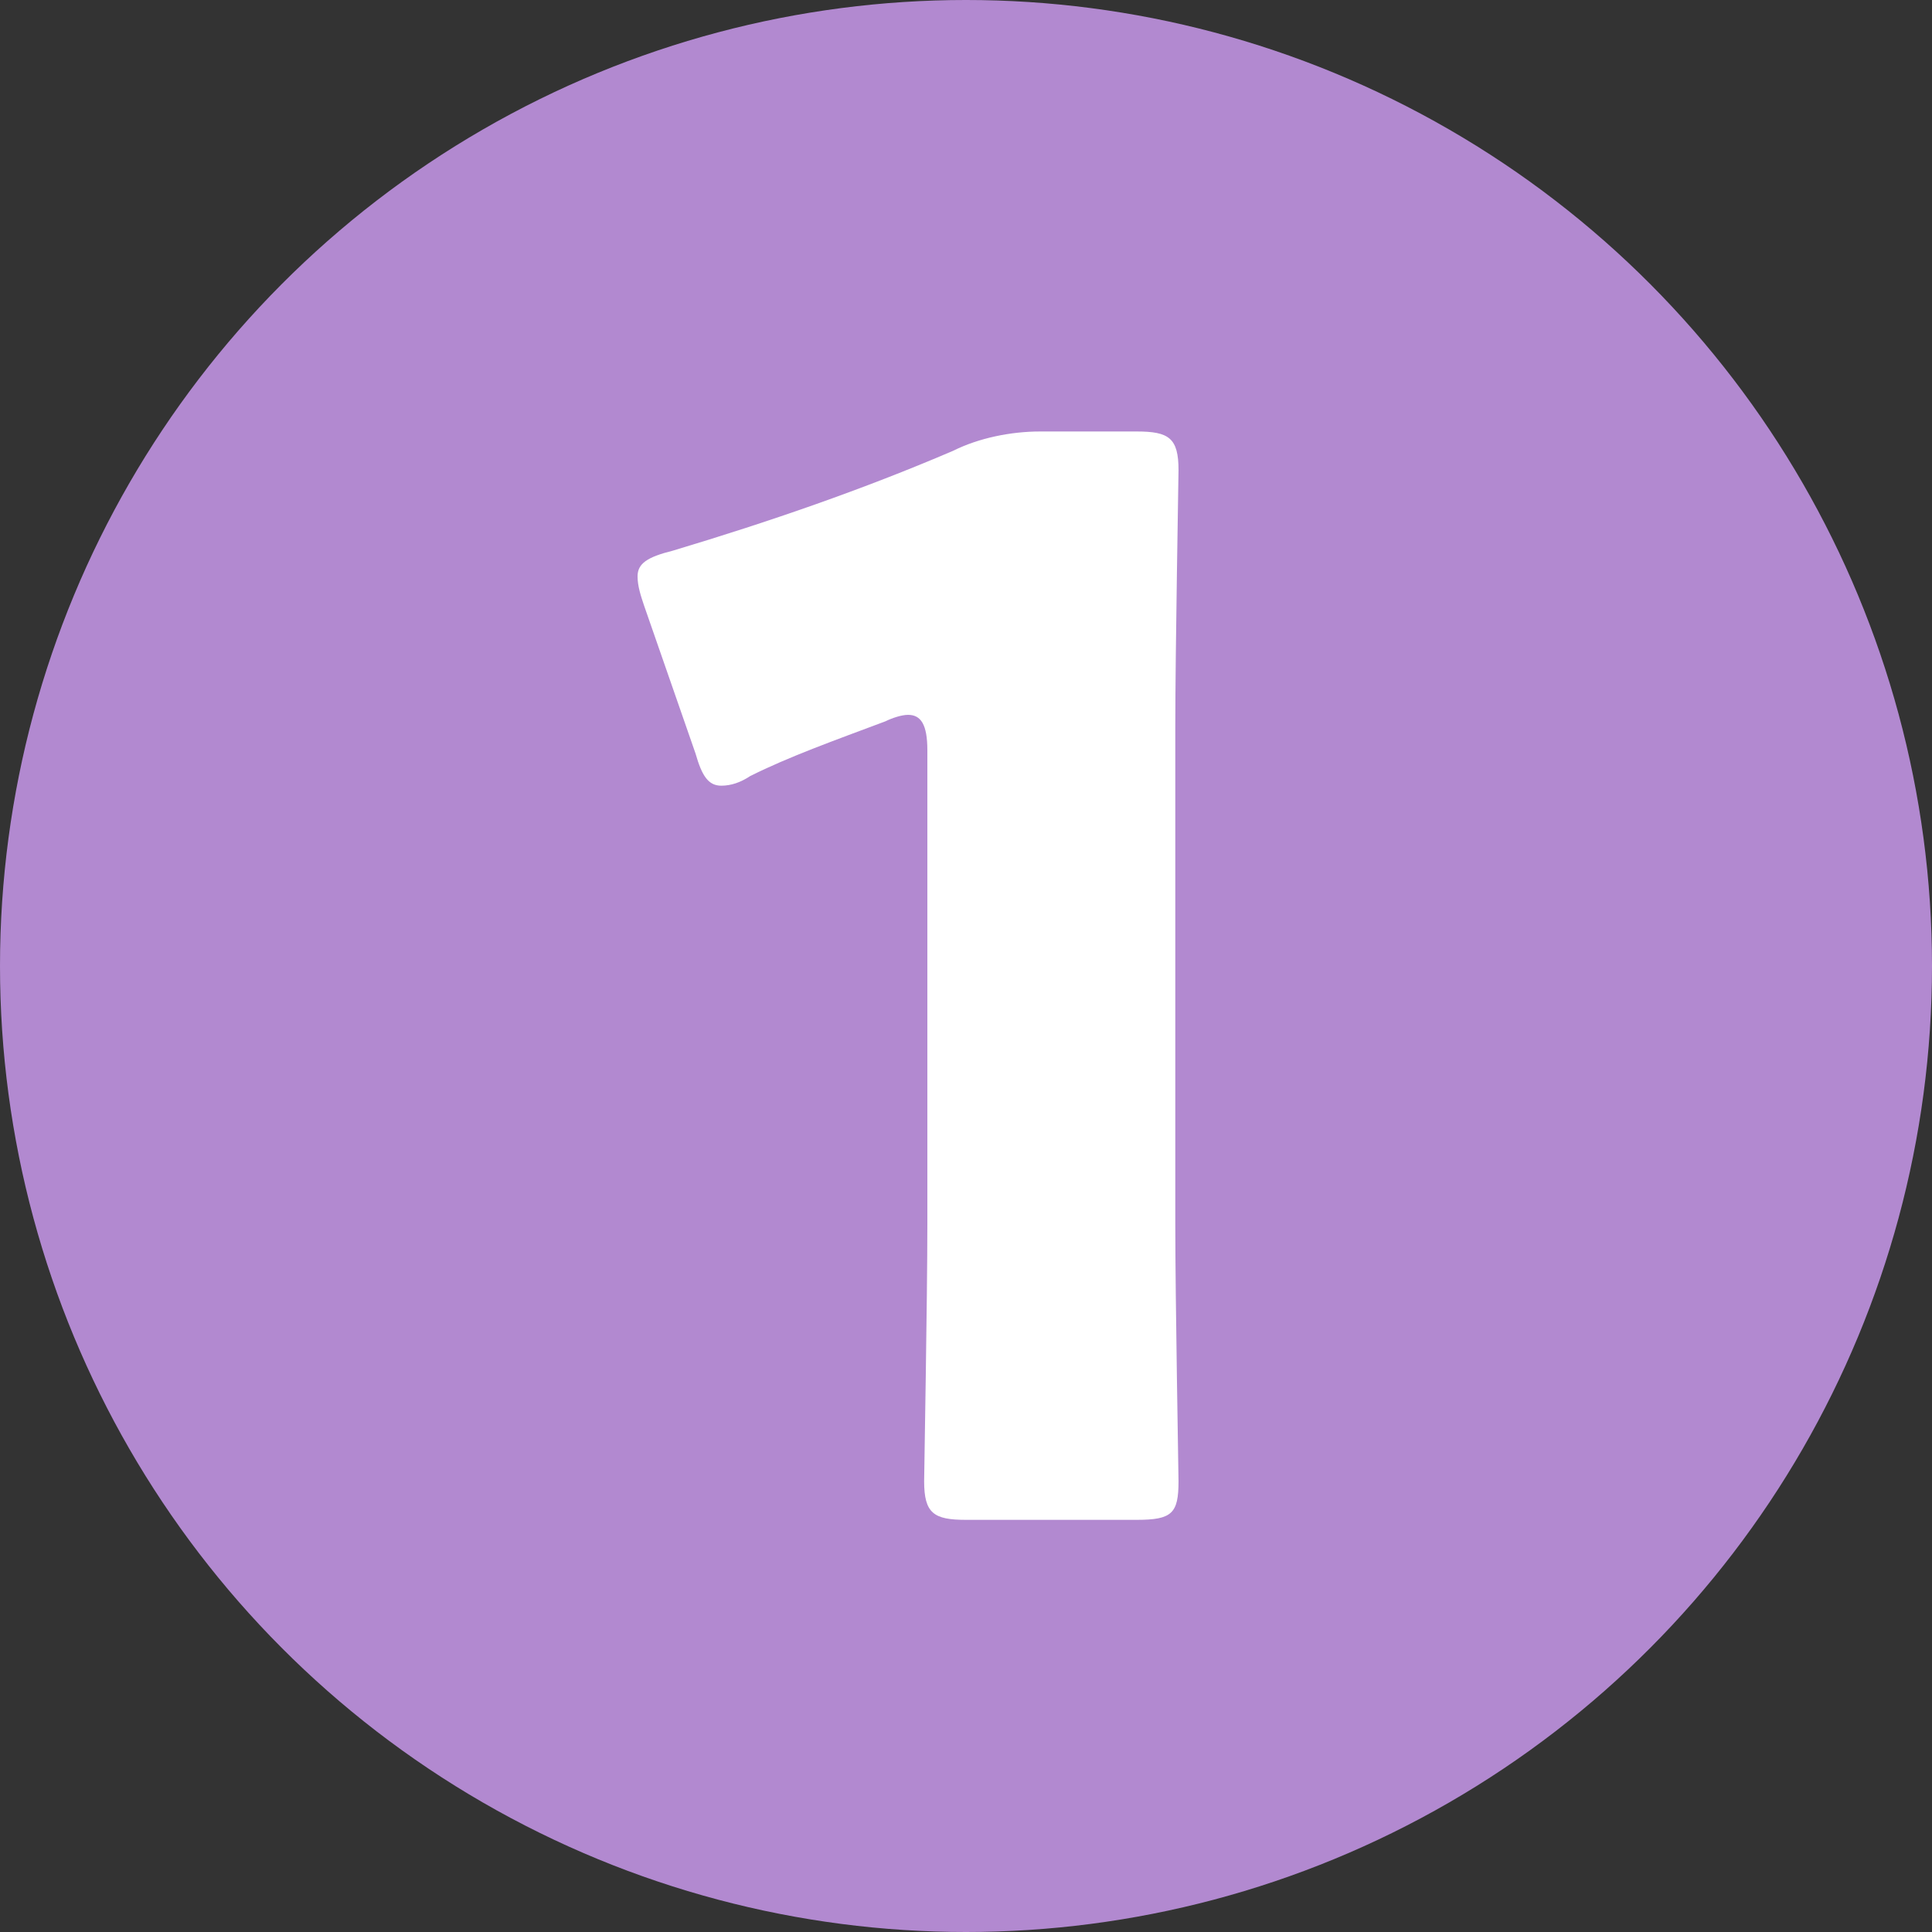
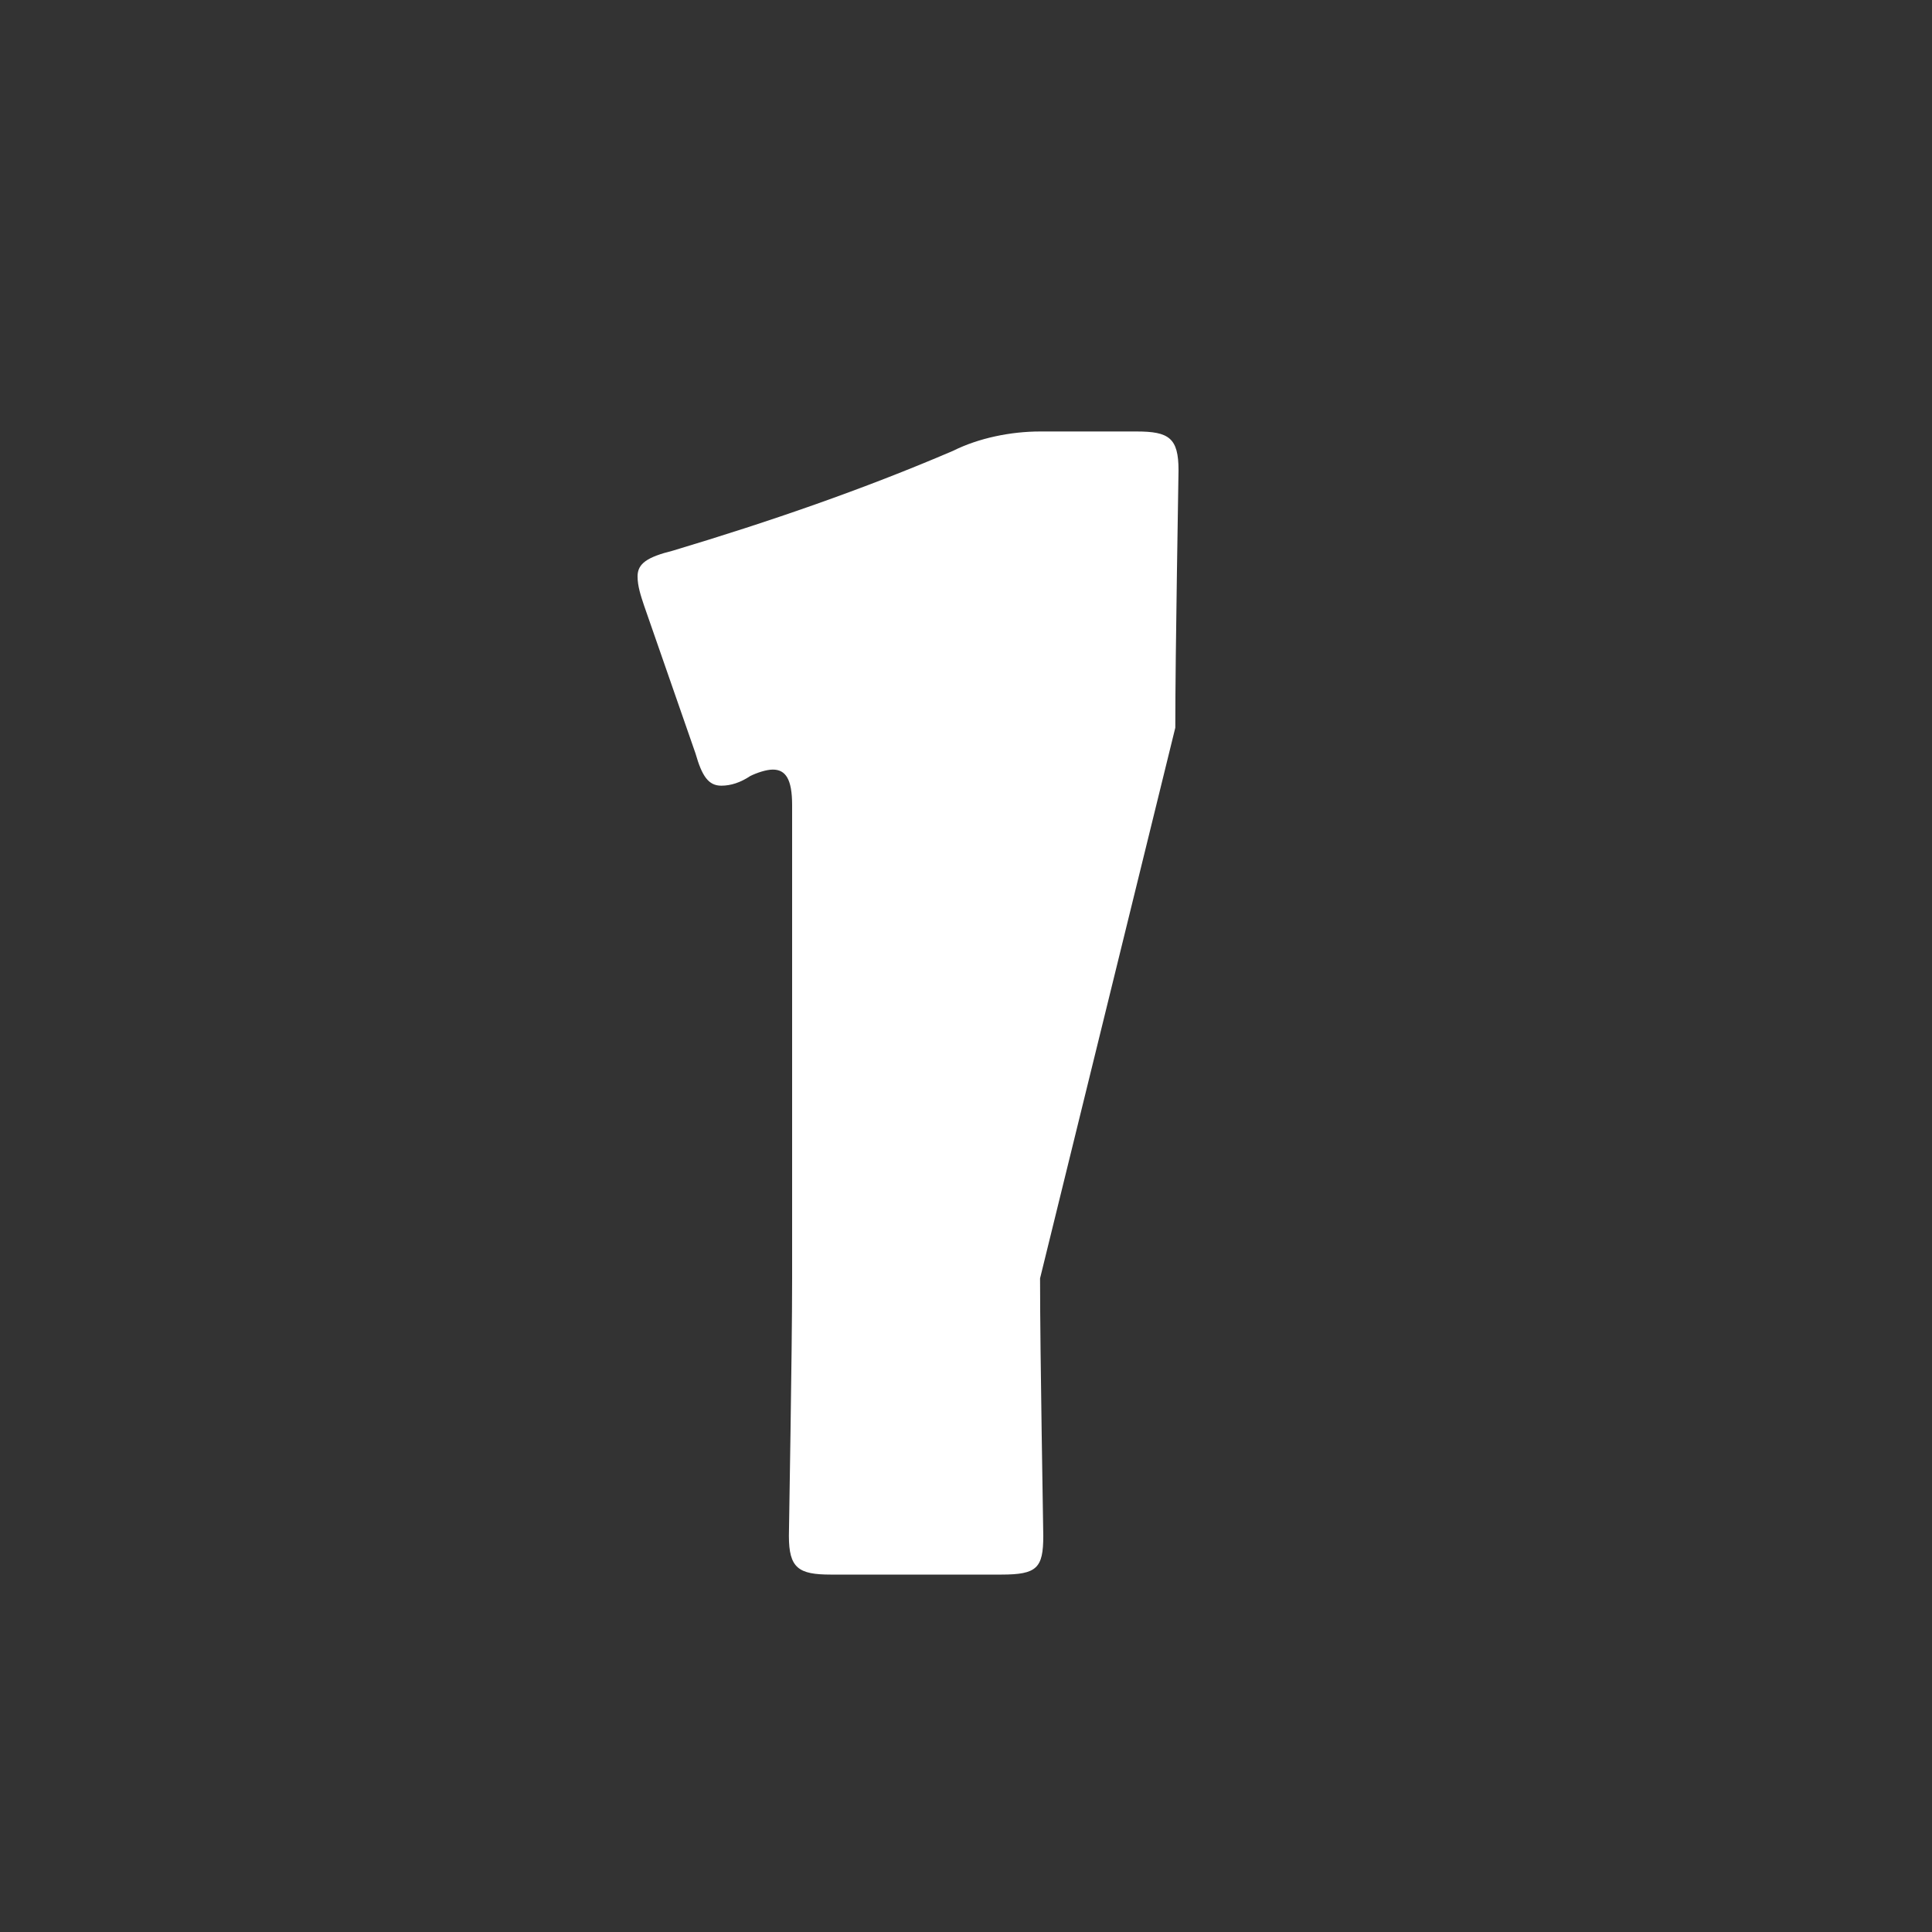
<svg xmlns="http://www.w3.org/2000/svg" version="1.1" id="レイヤー_1" x="0px" y="0px" width="60px" height="60px" viewBox="0 0 60 60" style="enable-background:new 0 0 60 60;" xml:space="preserve">
  <rect x="0" y="0" width="60" height="60" fill="#333333" stroke="none" />
  <style type="text/css">
	.st0{fill:#B289D0;}
	.st1{fill:#FFFFFF;}
</style>
  <g id="グループ_2045" transform="translate(-321 -1505)">
-     <circle id="楕円形_32" class="st0" cx="351" cy="1535" r="30" />
-     <path id="パス_9513" class="st1" d="M357.5,1527.6c0-2.4,0.1-7.7,0.1-8c0-1-0.3-1.2-1.3-1.2h-3c-0.9,0-1.9,0.2-2.7,0.6   c-2.8,1.2-5.7,2.2-8.7,3.1c-0.8,0.2-1.1,0.4-1.1,0.8c0,0.3,0.1,0.6,0.2,0.9l1.6,4.6c0.2,0.7,0.4,1,0.8,1c0.3,0,0.6-0.1,0.9-0.3   c1.2-0.6,2.6-1.1,4.2-1.7c0.2-0.1,0.5-0.2,0.7-0.2c0.4,0,0.6,0.3,0.6,1.1v14.7c0,2.4-0.1,7.7-0.1,8c0,1,0.3,1.2,1.3,1.2h5.3   c1.1,0,1.3-0.2,1.3-1.2c0-0.3-0.1-5.6-0.1-8L357.5,1527.6L357.5,1527.6z" />
+     <path id="パス_9513" class="st1" d="M357.5,1527.6c0-2.4,0.1-7.7,0.1-8c0-1-0.3-1.2-1.3-1.2h-3c-0.9,0-1.9,0.2-2.7,0.6   c-2.8,1.2-5.7,2.2-8.7,3.1c-0.8,0.2-1.1,0.4-1.1,0.8c0,0.3,0.1,0.6,0.2,0.9l1.6,4.6c0.2,0.7,0.4,1,0.8,1c0.3,0,0.6-0.1,0.9-0.3   c0.2-0.1,0.5-0.2,0.7-0.2c0.4,0,0.6,0.3,0.6,1.1v14.7c0,2.4-0.1,7.7-0.1,8c0,1,0.3,1.2,1.3,1.2h5.3   c1.1,0,1.3-0.2,1.3-1.2c0-0.3-0.1-5.6-0.1-8L357.5,1527.6L357.5,1527.6z" />
  </g>
</svg>